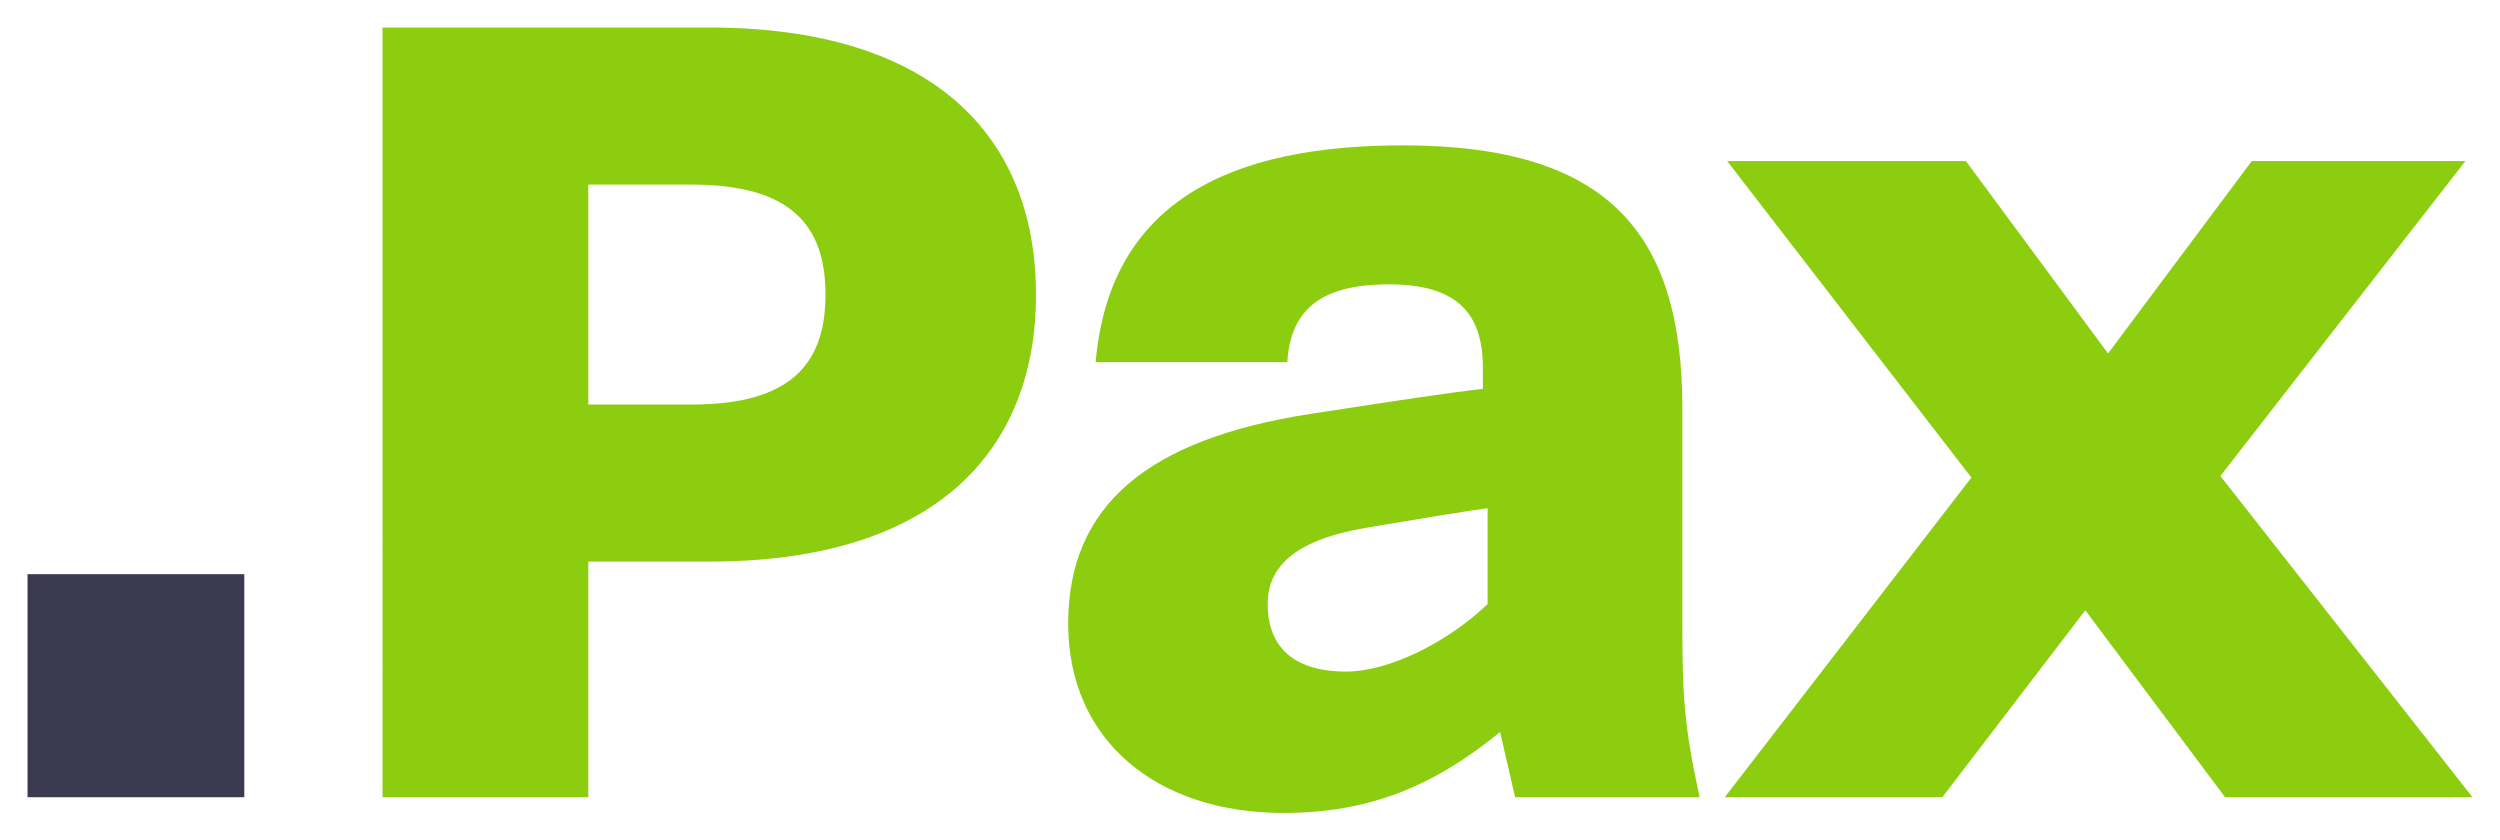
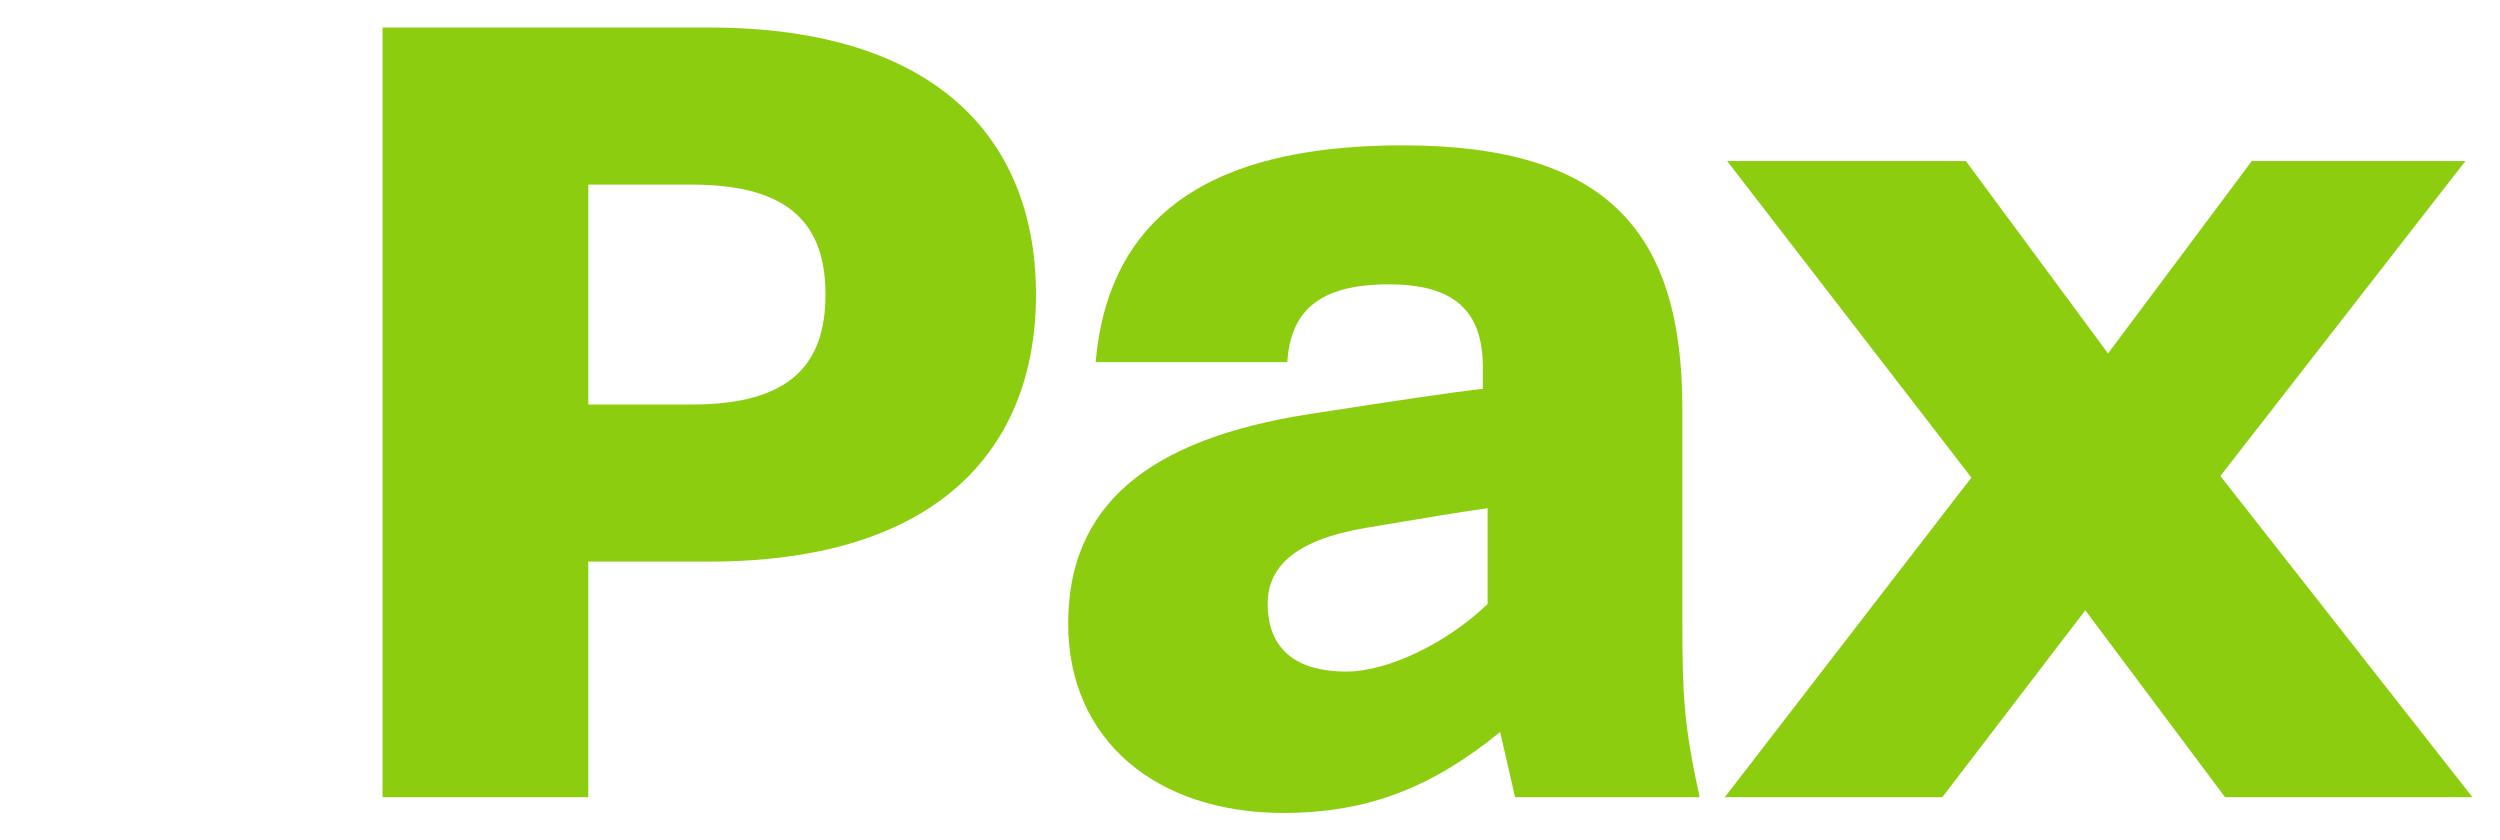
<svg xmlns="http://www.w3.org/2000/svg" viewBox="0 0 454.099 152.662">
  <path d="M313.288 144.806l44.794-58.06-44.365-57.495h43.368l25.82 34.954 26.11-34.954h38.802L403.309 86.46l45.79 58.347h-44.936l-25.391-33.952-25.968 33.952h-39.516zm-43.082-35.092V92.31c-4.992.71-9.416 1.425-22.111 3.566-13.41 2.283-17.835 7.418-17.835 13.84 0 7.131 3.995 12.266 14.269 12.266 7.704 0 18.402-5.278 25.677-12.267m4.99 35.092l-2.712-11.842c-12.266 9.988-23.965 14.698-39.368 14.698-22.974 0-39.092-13.124-39.092-34.382 0-21.543 14.55-33.528 43.94-38.09 16.69-2.57 25.11-3.853 31.383-4.563V66.77c0-10.412-5.277-15.122-17.114-15.122-13.13 0-17.835 5.282-18.407 14.126h-34.81c2.569-29.529 24.966-39.373 55.782-39.373 37.518 0 50.786 16.118 50.786 47.787v39.092c0 12.839.286 18.545 3.137 31.526h-33.524zM125.69 73.478c17.978 0 24.251-7.418 24.251-19.975 0-12.553-6.273-19.97-24.251-19.97h-18.83v39.945h18.83zm-56.207 71.328V5h59.344c41.233 0 59.348 20.256 59.348 48.503 0 28.251-18.115 48.507-59.348 48.507h-21.968v42.796H69.482z" fill="#8ccd0f" />
-   <path d="M5 104.29h39.373v40.517H5v-40.518z" fill="#3b3a53" />
</svg>